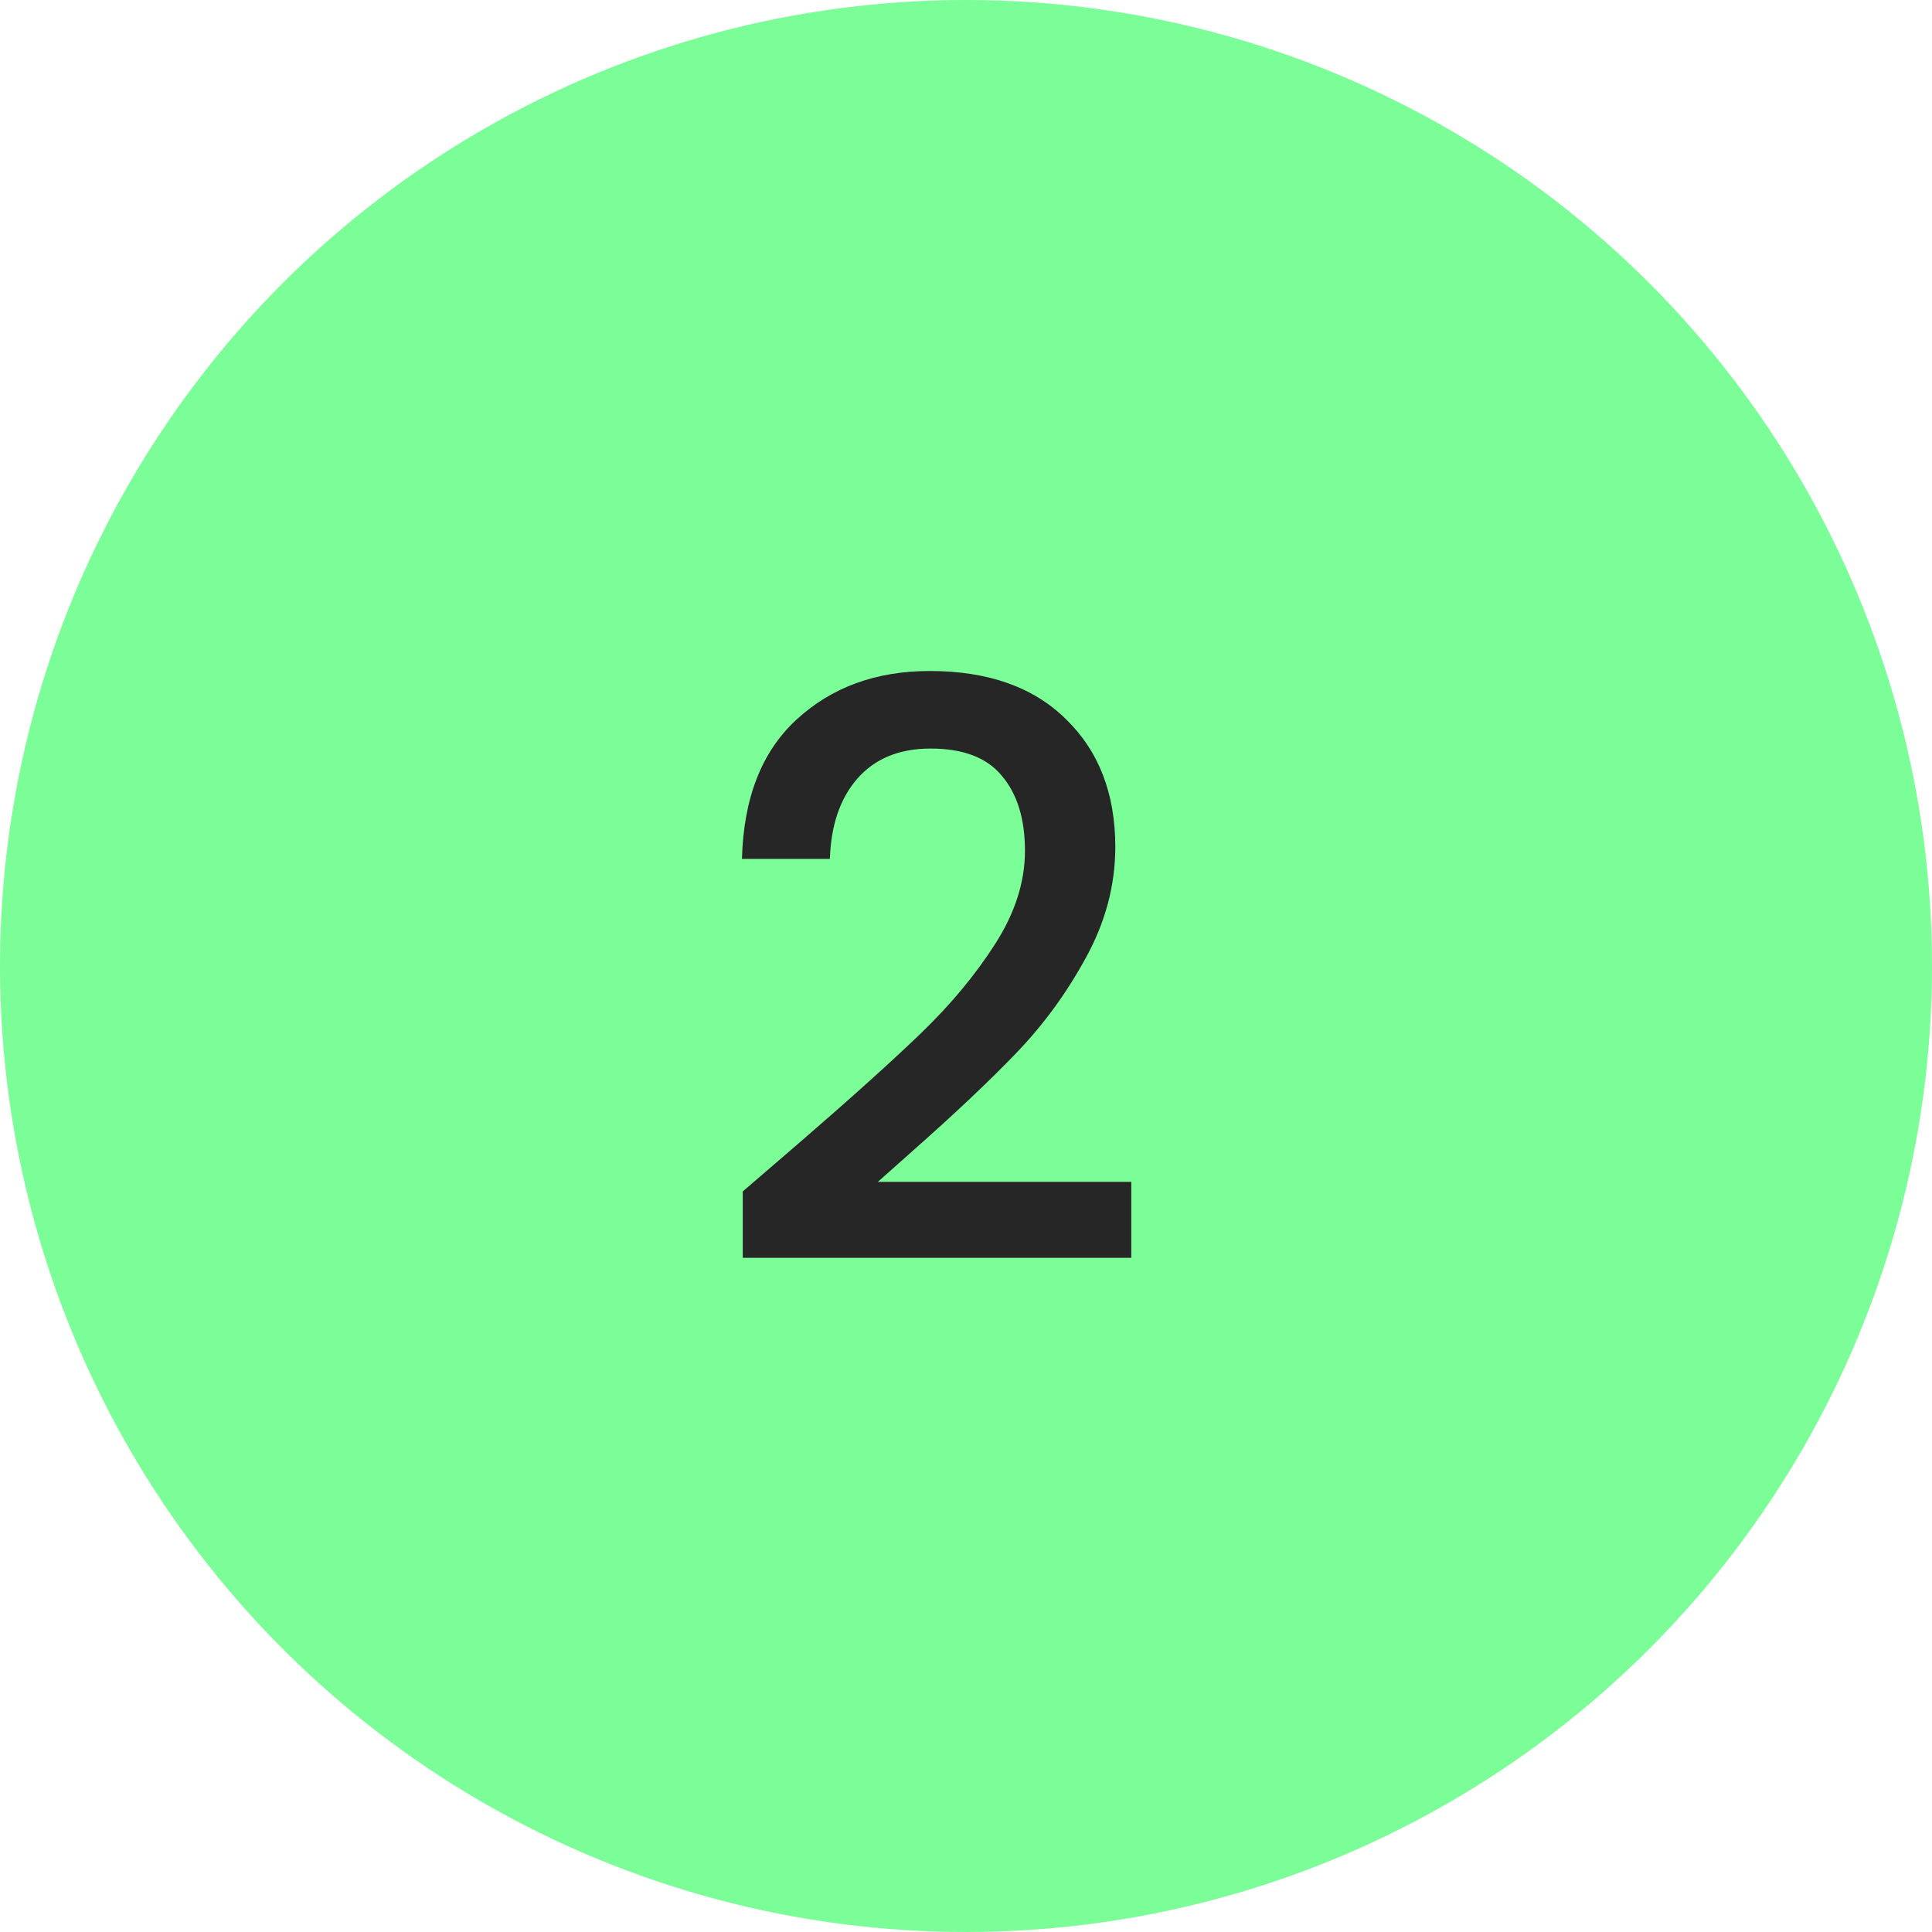
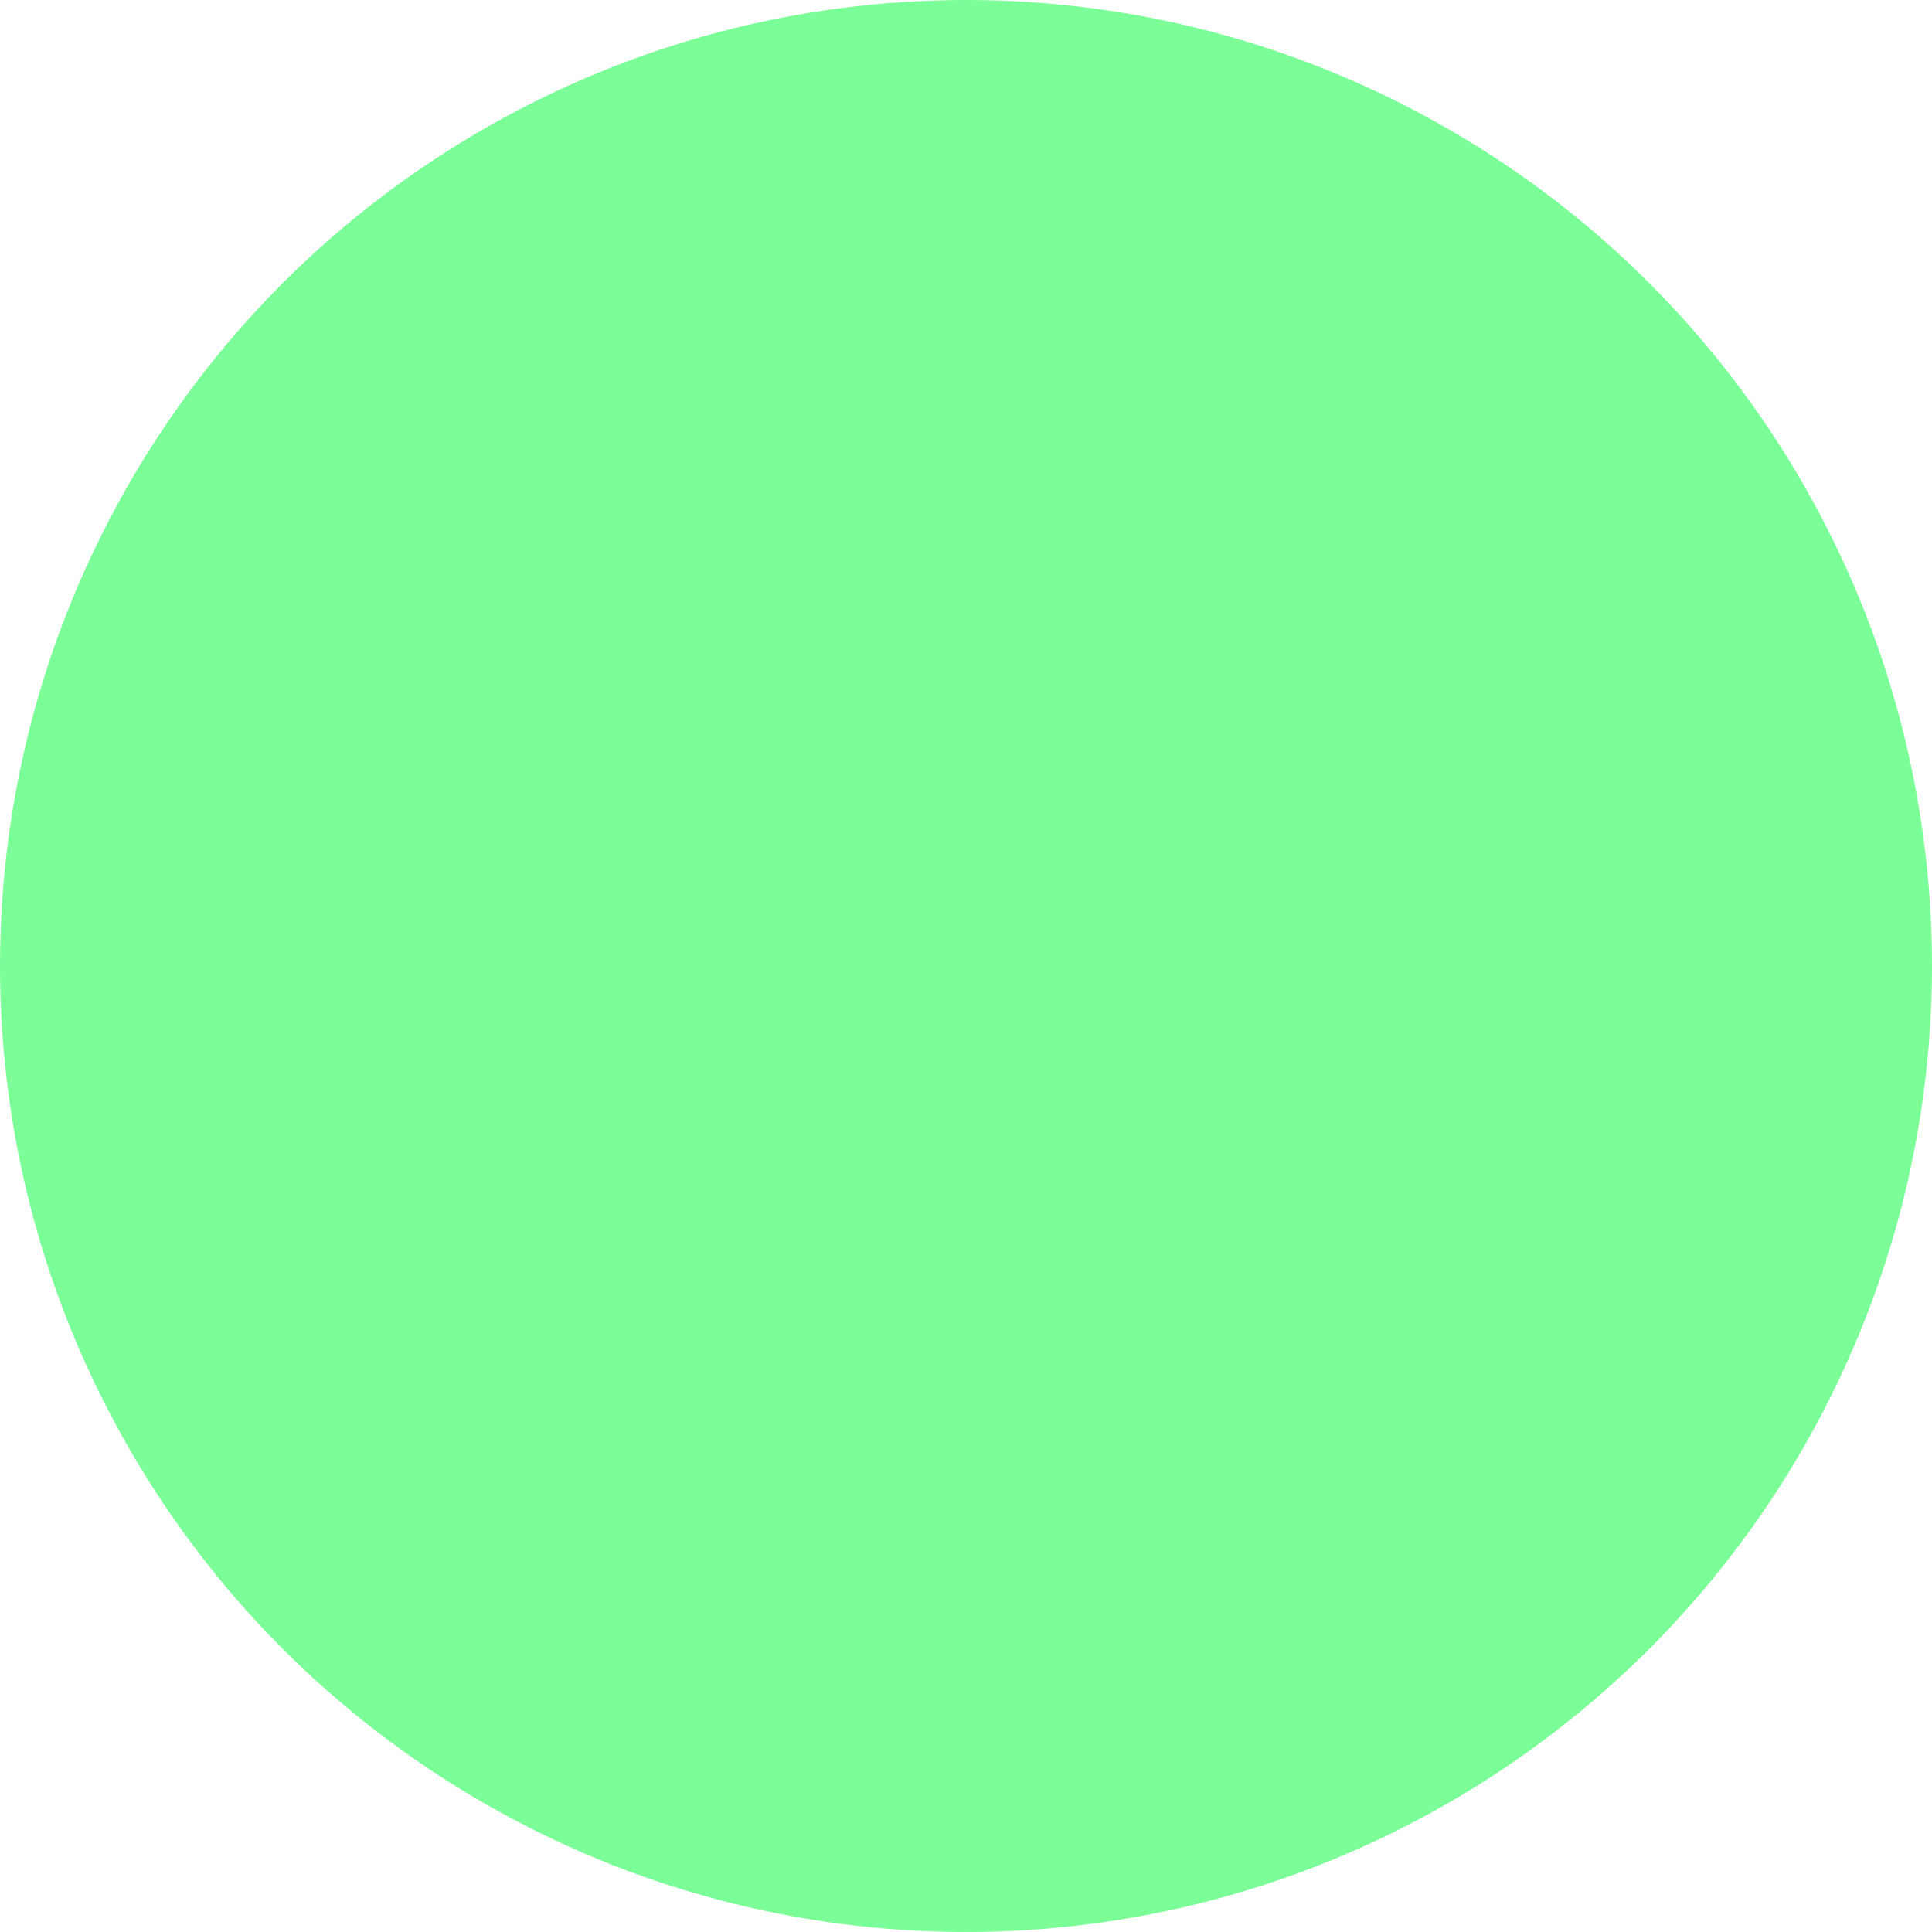
<svg xmlns="http://www.w3.org/2000/svg" width="58" height="58" viewBox="0 0 58 58" fill="none">
  <circle cx="29" cy="29" r="29" fill="#7BFD98" />
-   <path d="M24.026 34.28C25.562 32.952 26.77 31.864 27.65 31.016C28.546 30.152 29.29 29.256 29.882 28.328C30.474 27.4 30.77 26.472 30.77 25.544C30.77 24.584 30.538 23.832 30.074 23.288C29.626 22.744 28.914 22.472 27.938 22.472C26.994 22.472 26.258 22.776 25.73 23.384C25.218 23.976 24.946 24.776 24.914 25.784H22.274C22.322 23.96 22.866 22.568 23.906 21.608C24.962 20.632 26.298 20.144 27.914 20.144C29.658 20.144 31.018 20.624 31.994 21.584C32.986 22.544 33.482 23.824 33.482 25.424C33.482 26.576 33.186 27.688 32.594 28.76C32.018 29.816 31.322 30.768 30.506 31.616C29.706 32.448 28.682 33.416 27.434 34.52L26.354 35.48H33.962V37.76H22.298V35.768L24.026 34.28Z" fill="#262626" />
</svg>